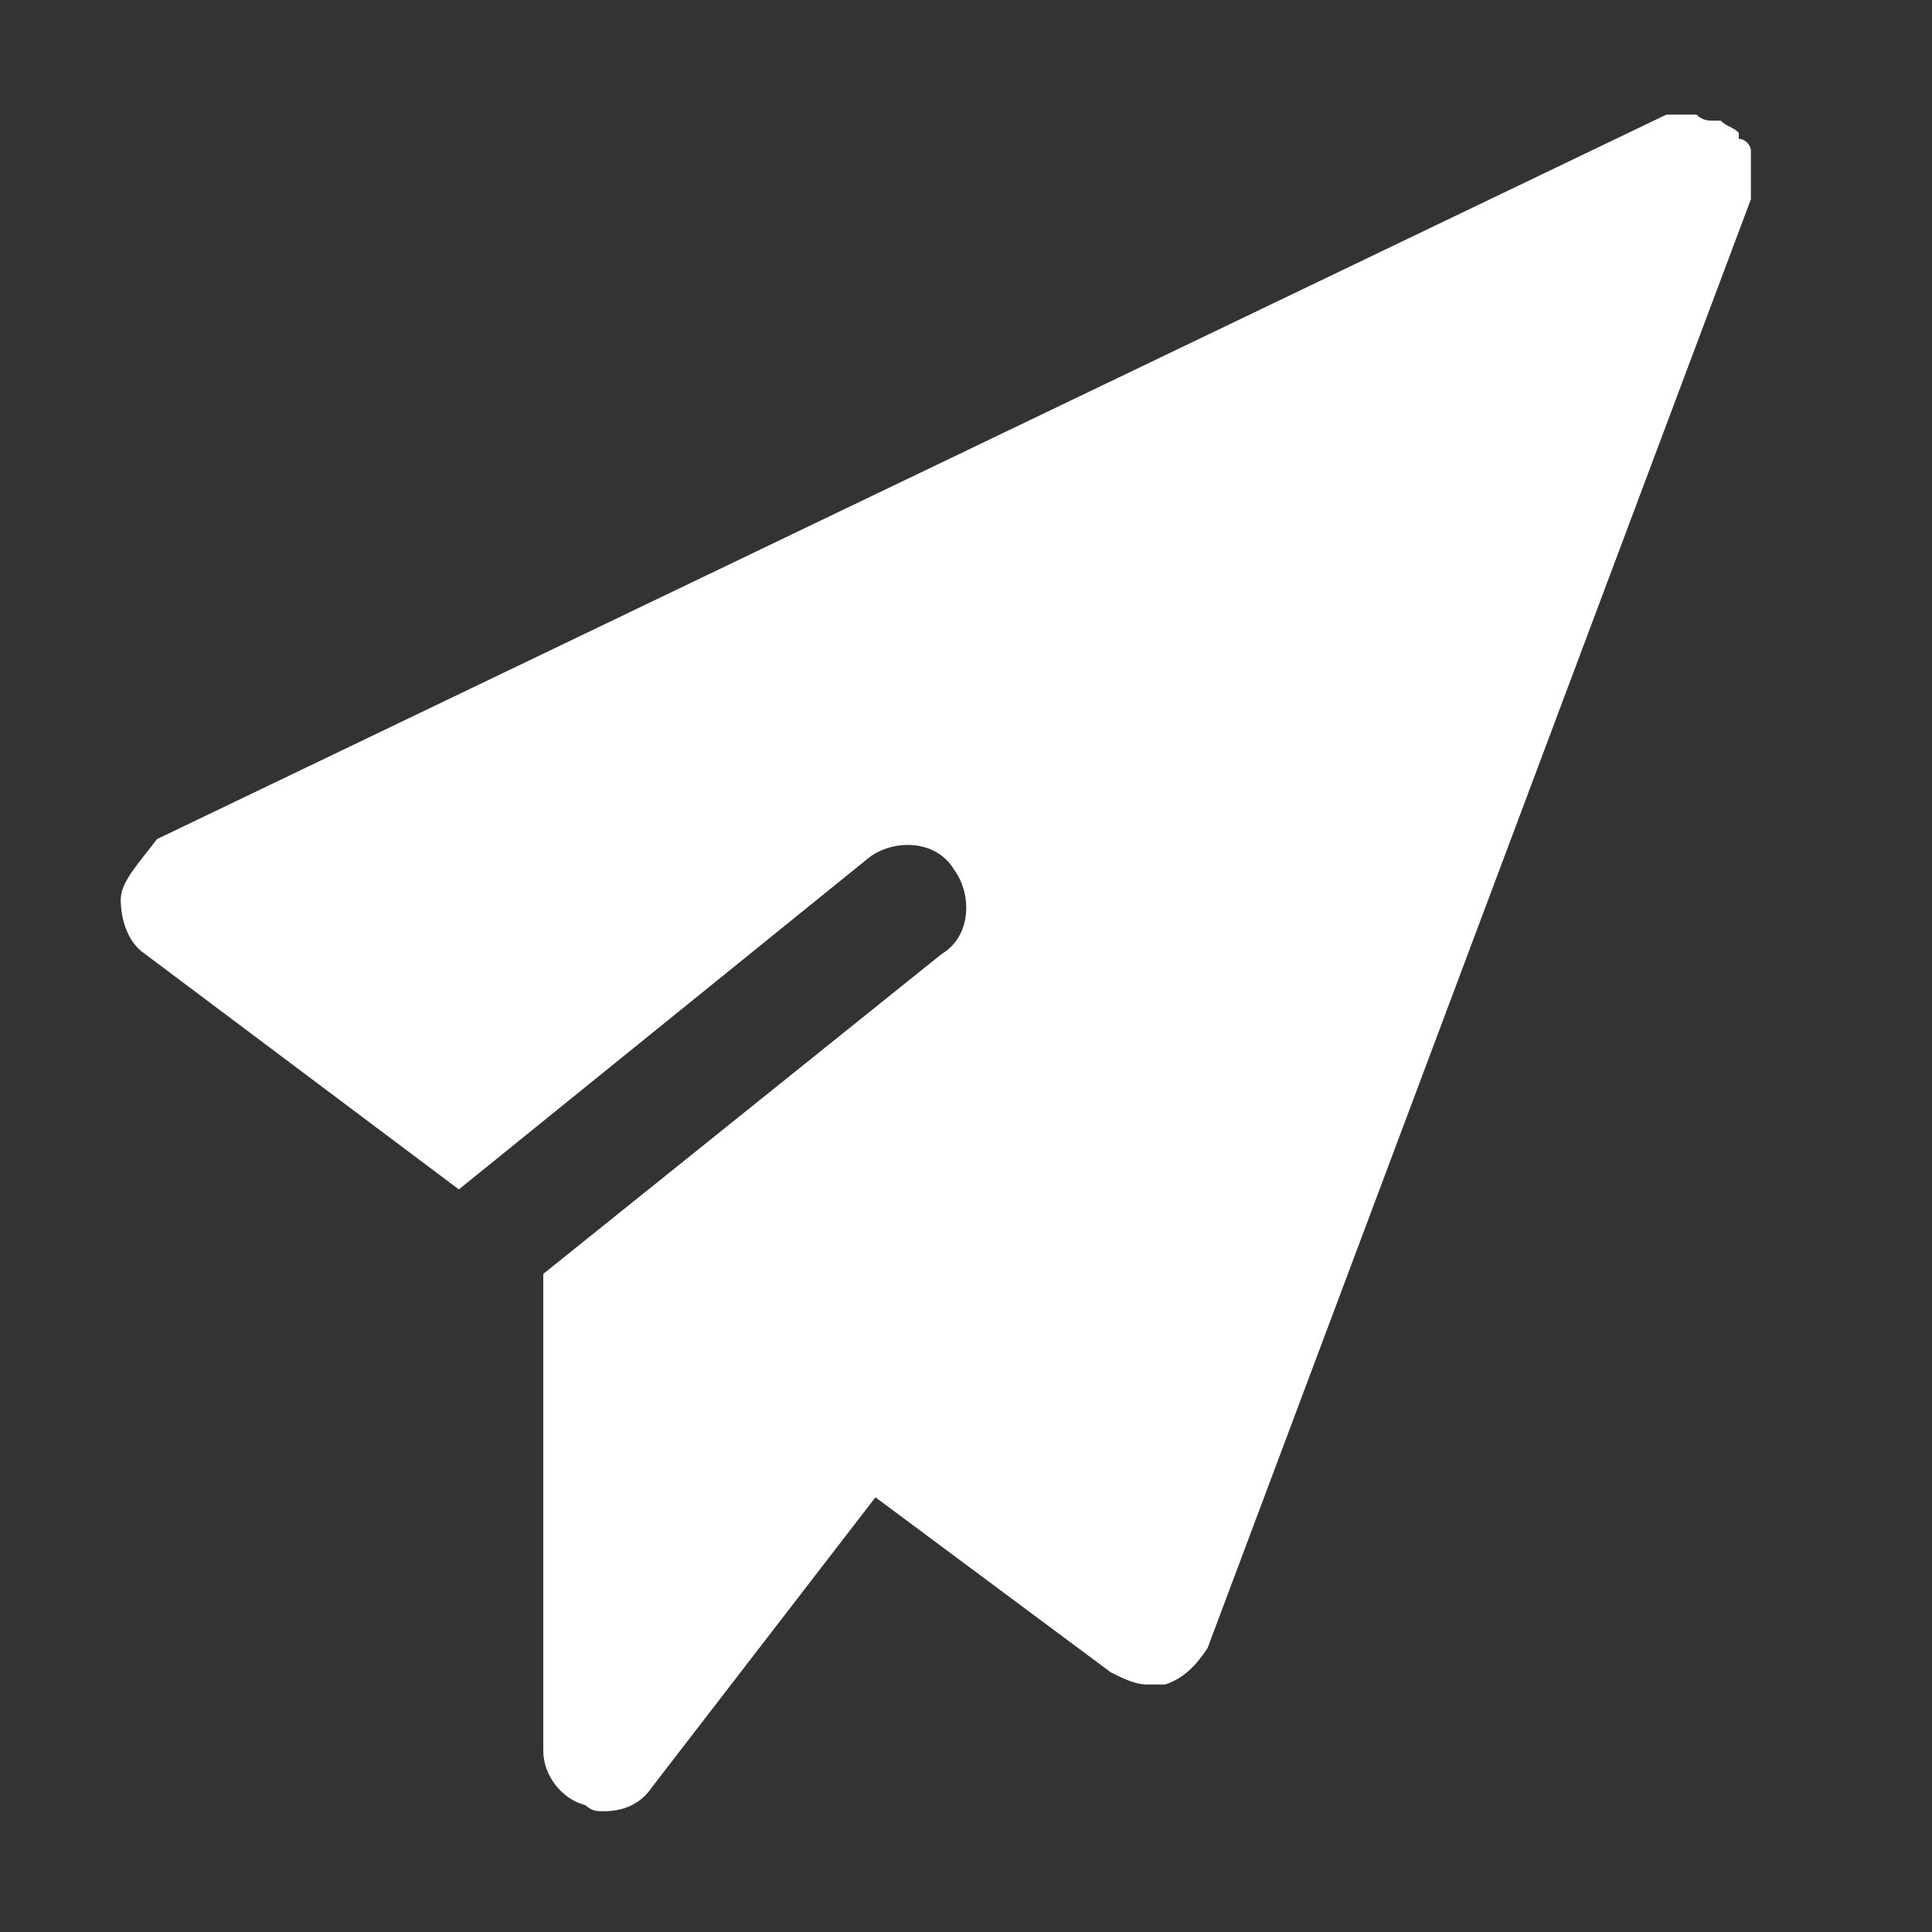
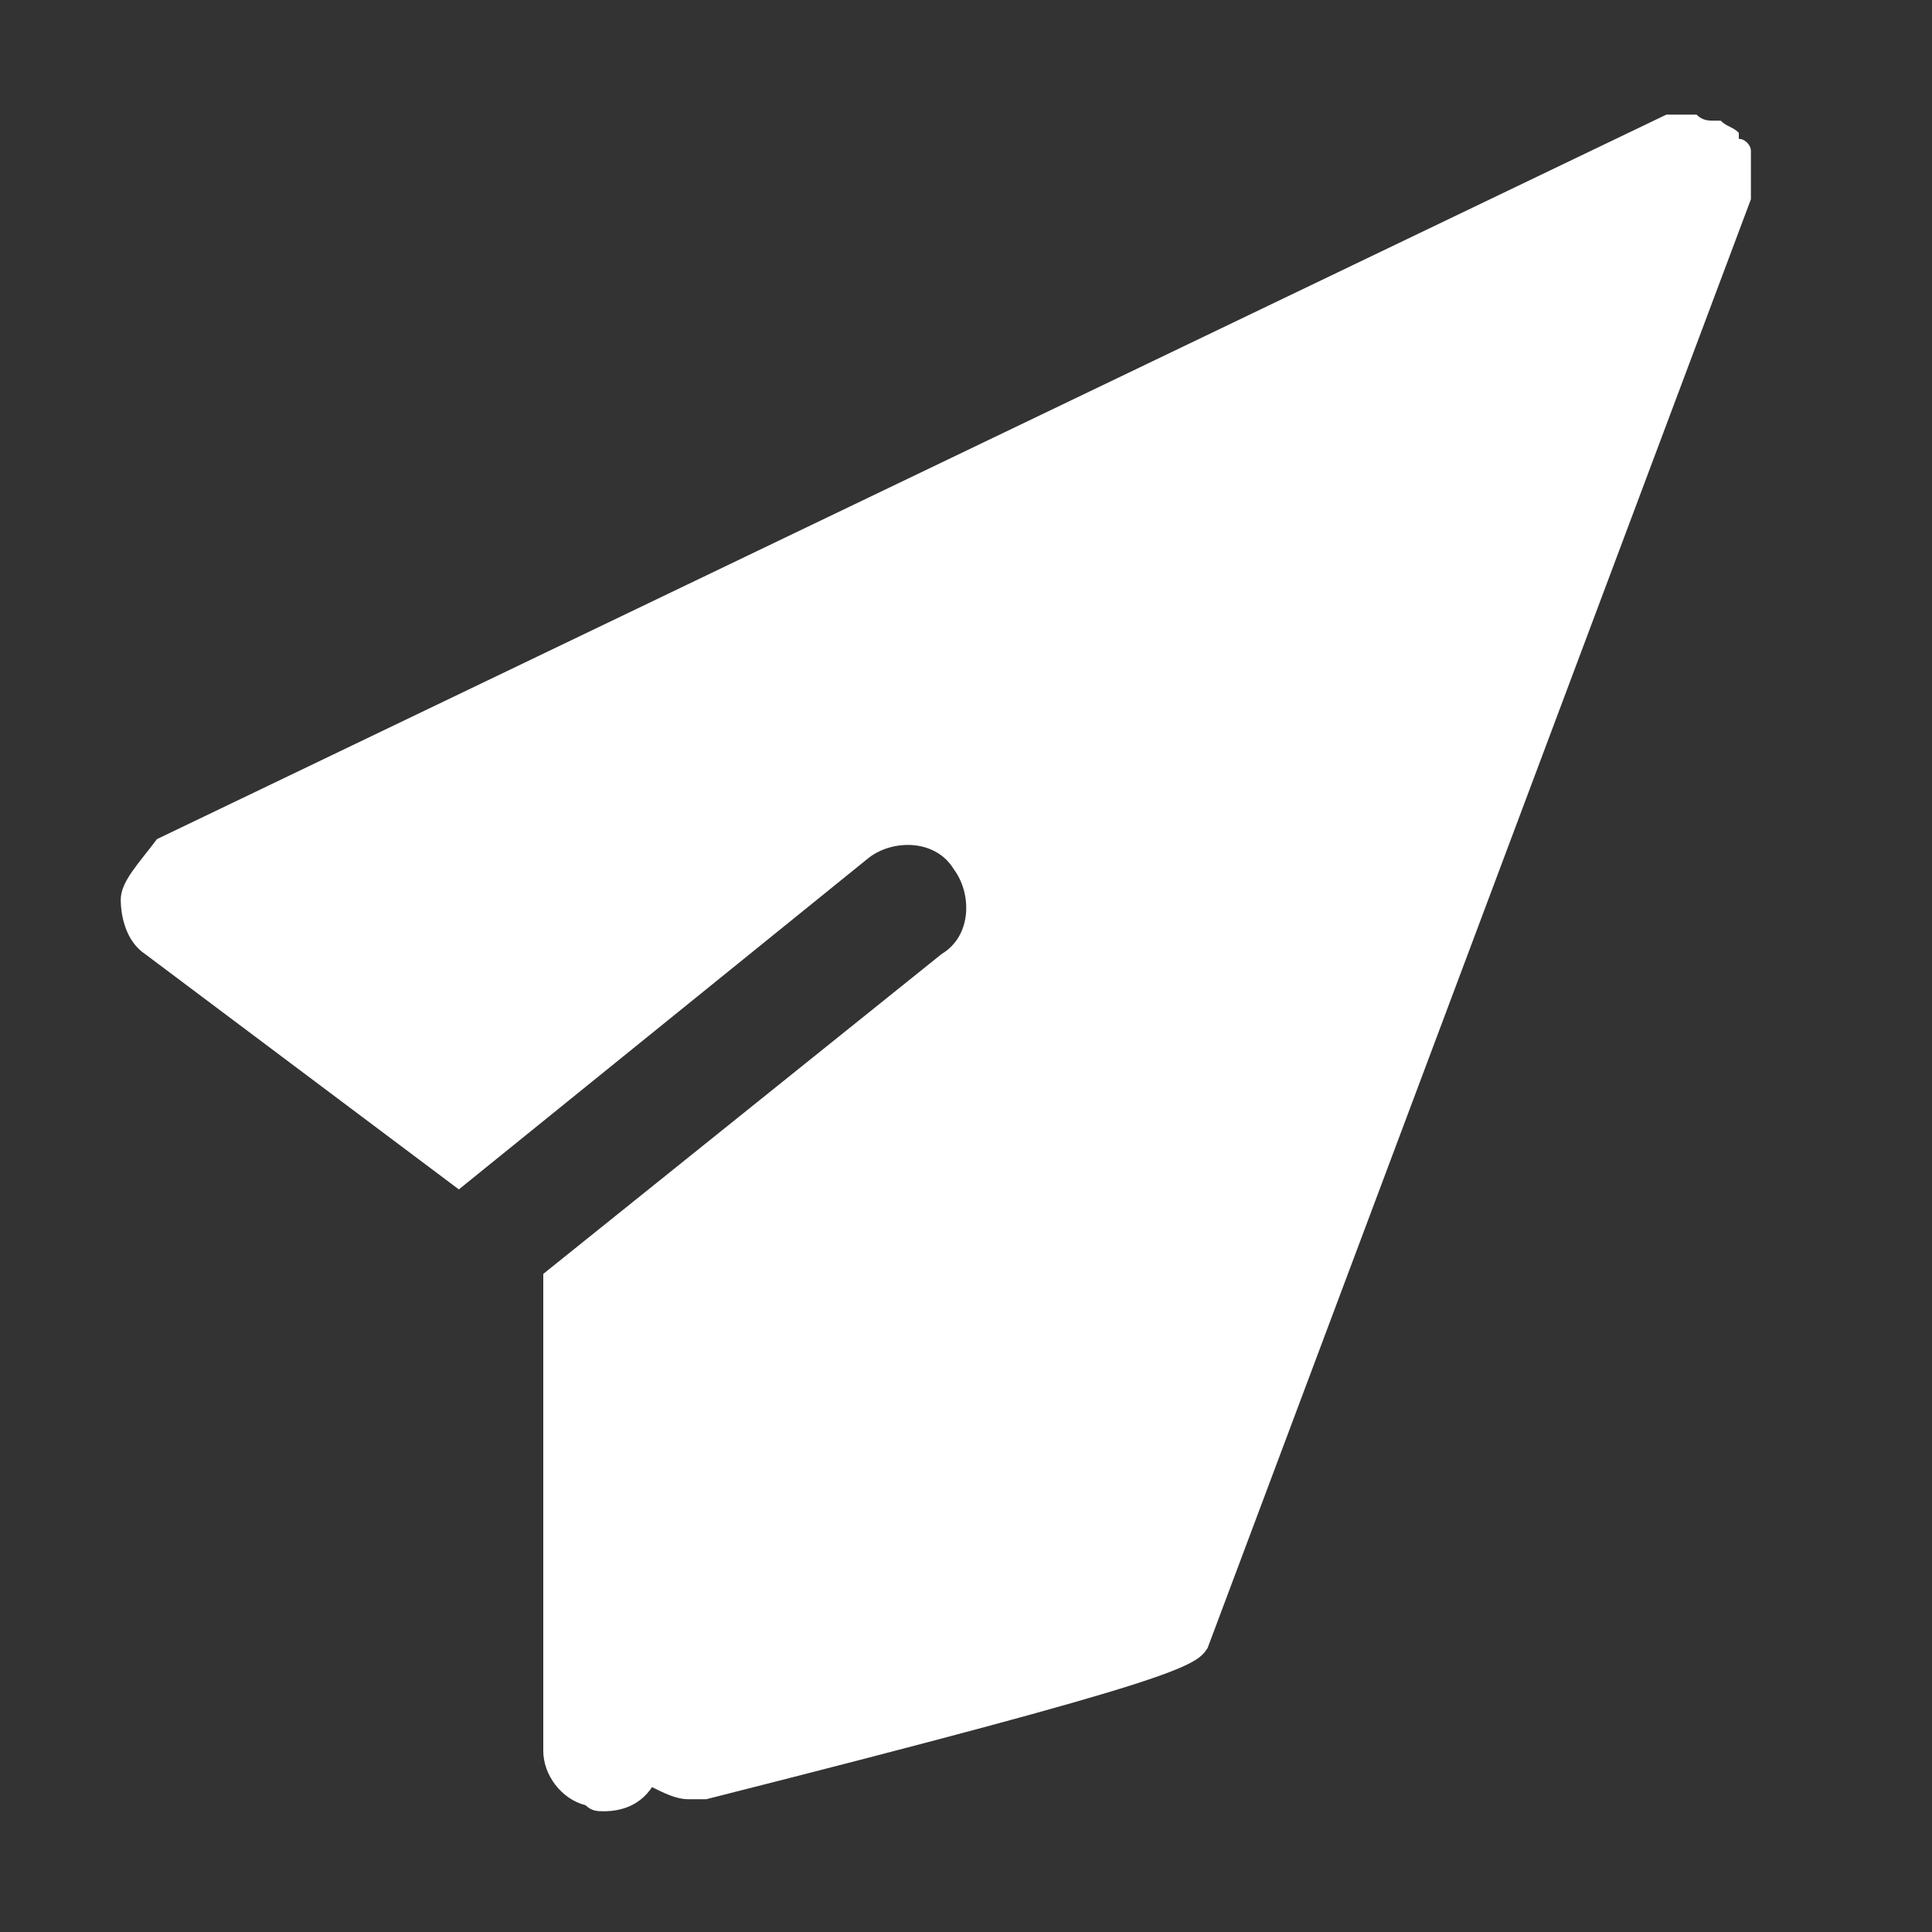
<svg xmlns="http://www.w3.org/2000/svg" width="30" height="30" viewBox="0 0 30 30" version="1.1" id="svg1">
  <rect x="0" y="0" width="30" height="30" fill="#333333" stroke="none" />
  <defs id="defs1" />
-   <path fill-rule="nonzero" fill="rgb(0%, 0%, 0%)" fill-opacity="1" d="m 27.188,2.719 c 0,-0.094 0,-0.188 0,-0.281 0,0 0,-0.094 0,-0.094 0,-0.094 -0.094,-0.188 -0.188,-0.188 0,0 0,0 0,-0.094 -0.094,-0.094 -0.188,-0.094 -0.281,-0.188 0,0 -0.094,0 -0.094,0 -0.094,0 -0.188,0 -0.281,-0.094 0,0 -0.094,0 -0.094,0 -0.094,0 -0.188,0 -0.281,0 0,0 -0.094,0 -0.094,0 l -23.438,11.25 C 2.156,13.406 1.875,13.688 1.875,13.969 1.875,14.25 1.969,14.625 2.25,14.812 L 7.125,18.469 13.5,13.312 c 0.375,-0.281 1.031,-0.281 1.312,0.188 0.281,0.375 0.281,1.031 -0.188,1.312 l -6.188,4.969 v 7.406 c 0,0.375 0.281,0.75 0.656,0.844 C 9.188,28.125 9.281,28.125 9.375,28.125 c 0.281,0 0.562,-0.094 0.75,-0.375 l 3.469,-4.5 3.656,2.719 c 0.188,0.094 0.375,0.188 0.562,0.188 0.094,0 0.188,0 0.281,0 C 18.375,26.062 18.562,25.875 18.75,25.594 l 8.438,-22.5 c 0,-0.094 0,-0.188 0,-0.375 0,0.094 0,0.094 0,0 z m 0,0" id="path1" style="fill:#ffffff;fill-opacity:1" />
+   <path fill-rule="nonzero" fill="rgb(0%, 0%, 0%)" fill-opacity="1" d="m 27.188,2.719 c 0,-0.094 0,-0.188 0,-0.281 0,0 0,-0.094 0,-0.094 0,-0.094 -0.094,-0.188 -0.188,-0.188 0,0 0,0 0,-0.094 -0.094,-0.094 -0.188,-0.094 -0.281,-0.188 0,0 -0.094,0 -0.094,0 -0.094,0 -0.188,0 -0.281,-0.094 0,0 -0.094,0 -0.094,0 -0.094,0 -0.188,0 -0.281,0 0,0 -0.094,0 -0.094,0 l -23.438,11.25 C 2.156,13.406 1.875,13.688 1.875,13.969 1.875,14.25 1.969,14.625 2.25,14.812 L 7.125,18.469 13.5,13.312 c 0.375,-0.281 1.031,-0.281 1.312,0.188 0.281,0.375 0.281,1.031 -0.188,1.312 l -6.188,4.969 v 7.406 c 0,0.375 0.281,0.75 0.656,0.844 C 9.188,28.125 9.281,28.125 9.375,28.125 c 0.281,0 0.562,-0.094 0.75,-0.375 c 0.188,0.094 0.375,0.188 0.562,0.188 0.094,0 0.188,0 0.281,0 C 18.375,26.062 18.562,25.875 18.75,25.594 l 8.438,-22.5 c 0,-0.094 0,-0.188 0,-0.375 0,0.094 0,0.094 0,0 z m 0,0" id="path1" style="fill:#ffffff;fill-opacity:1" />
</svg>